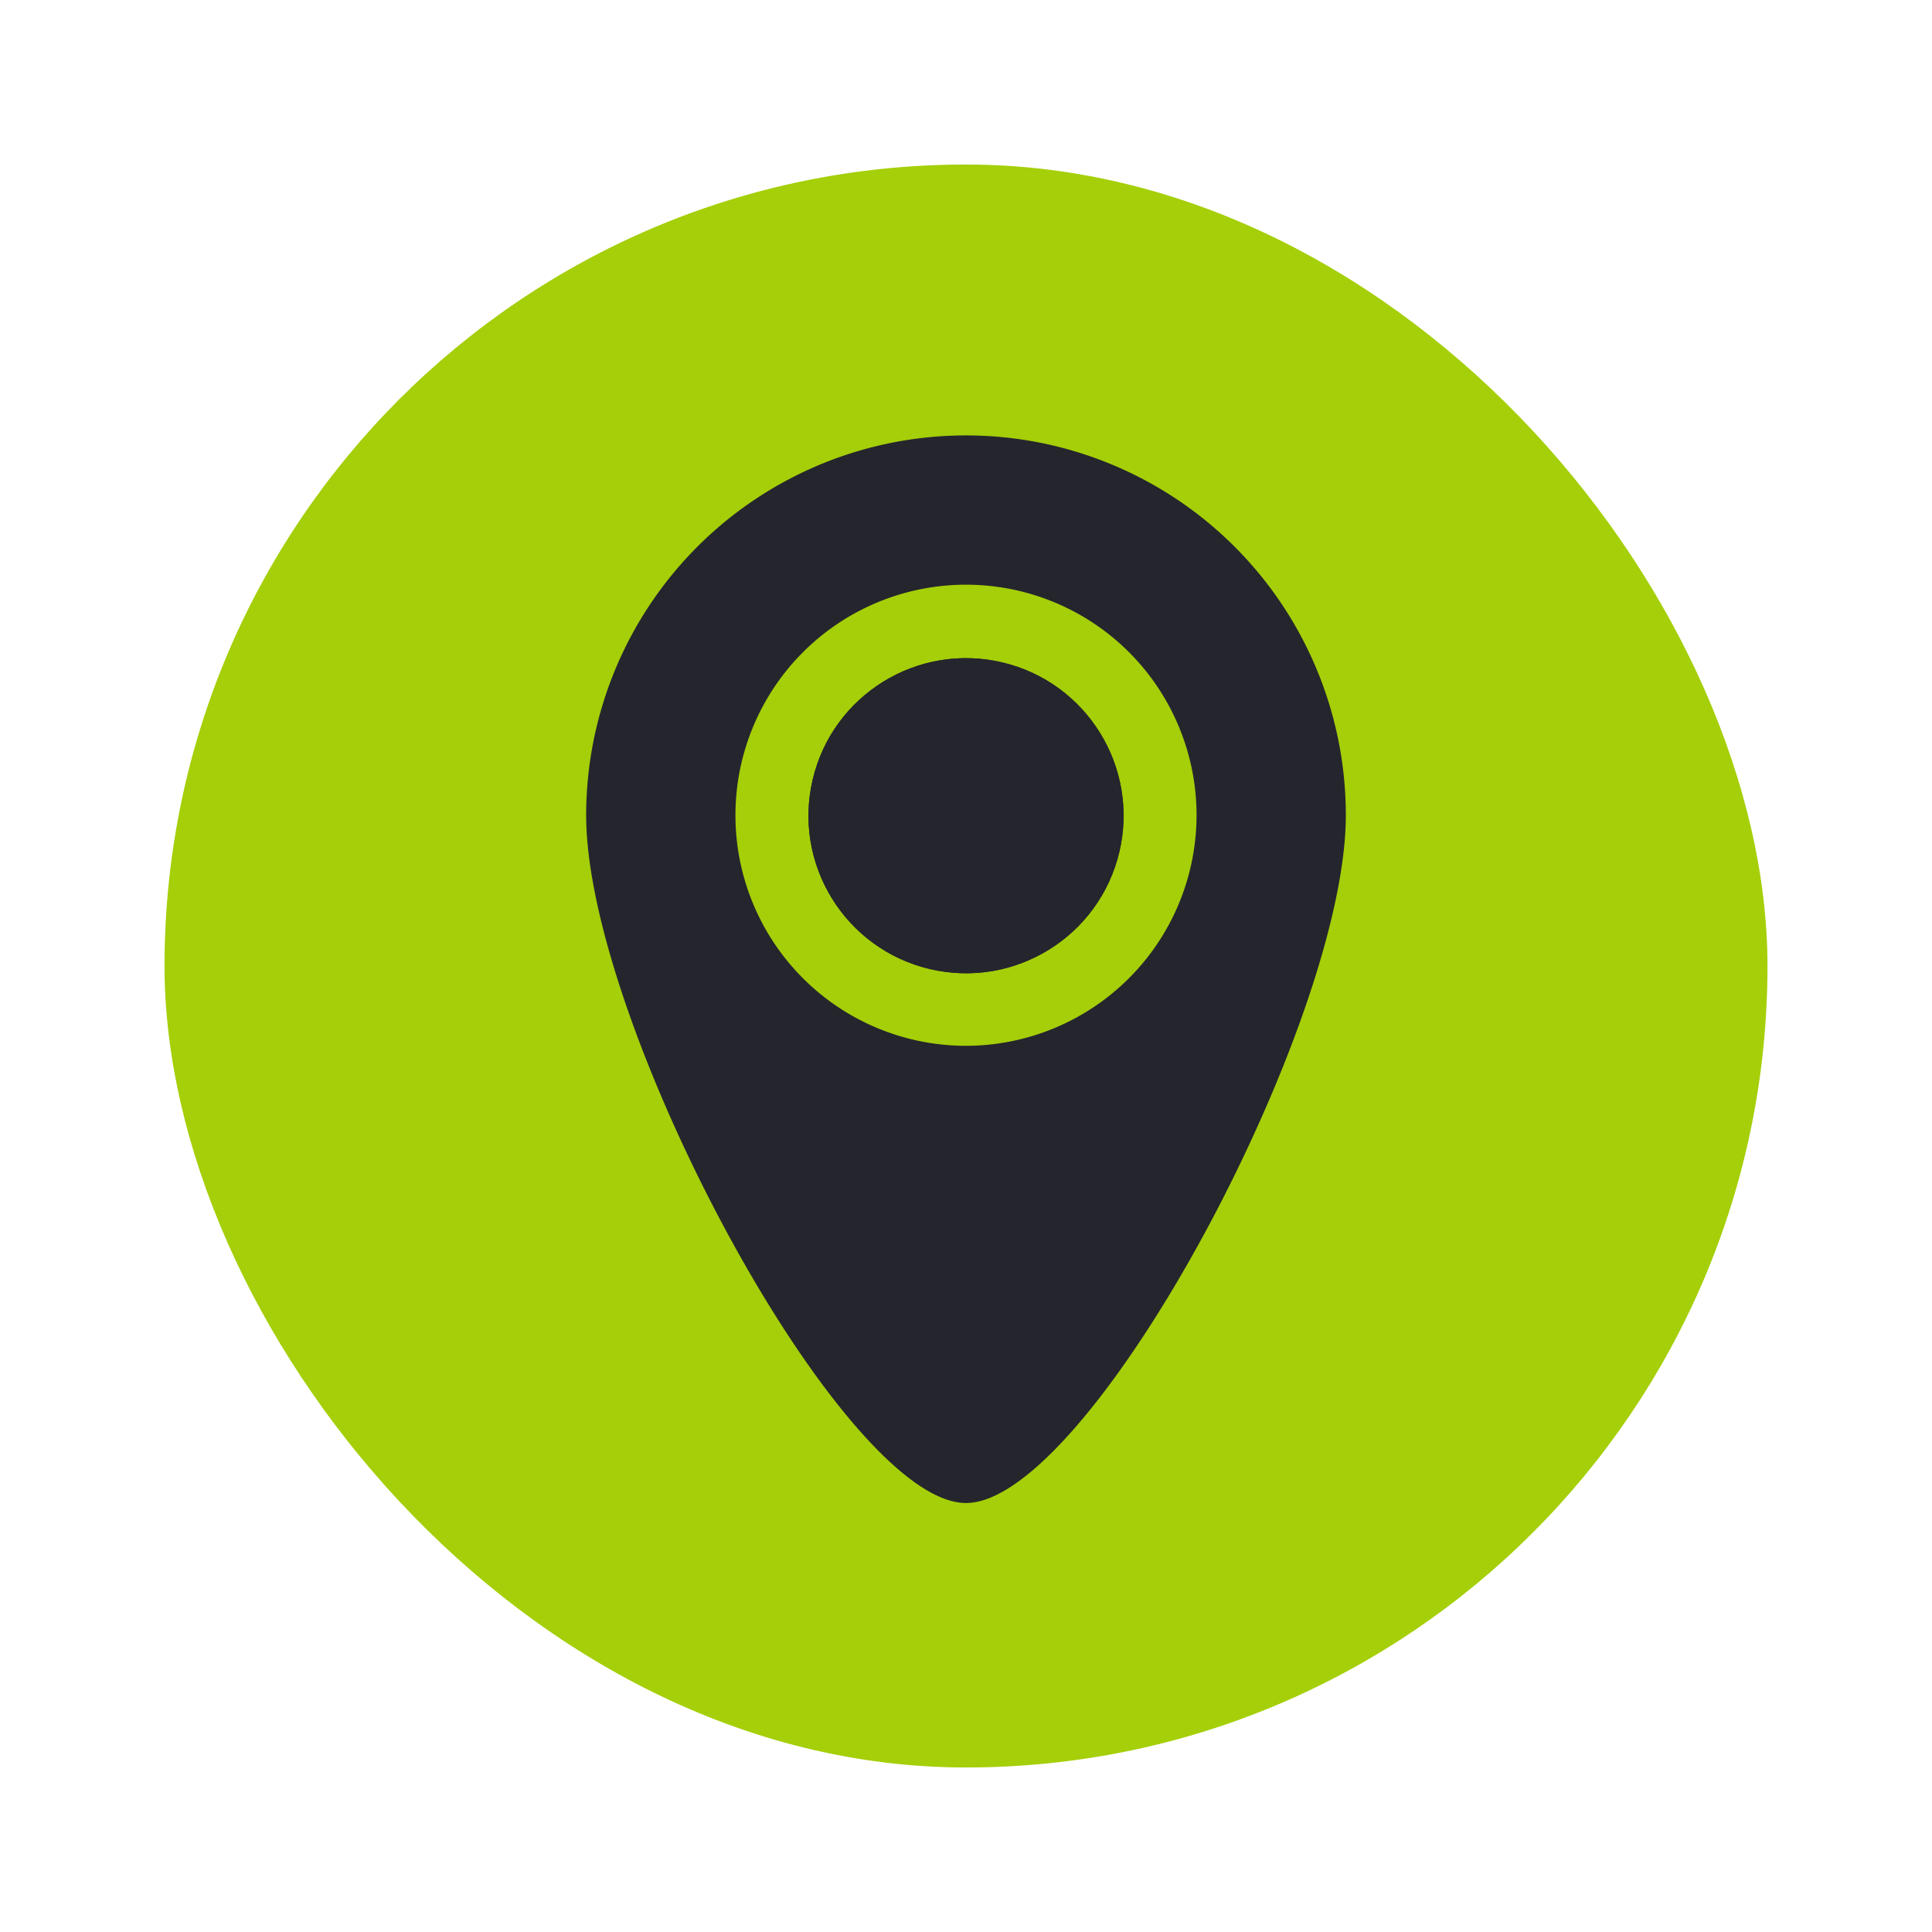
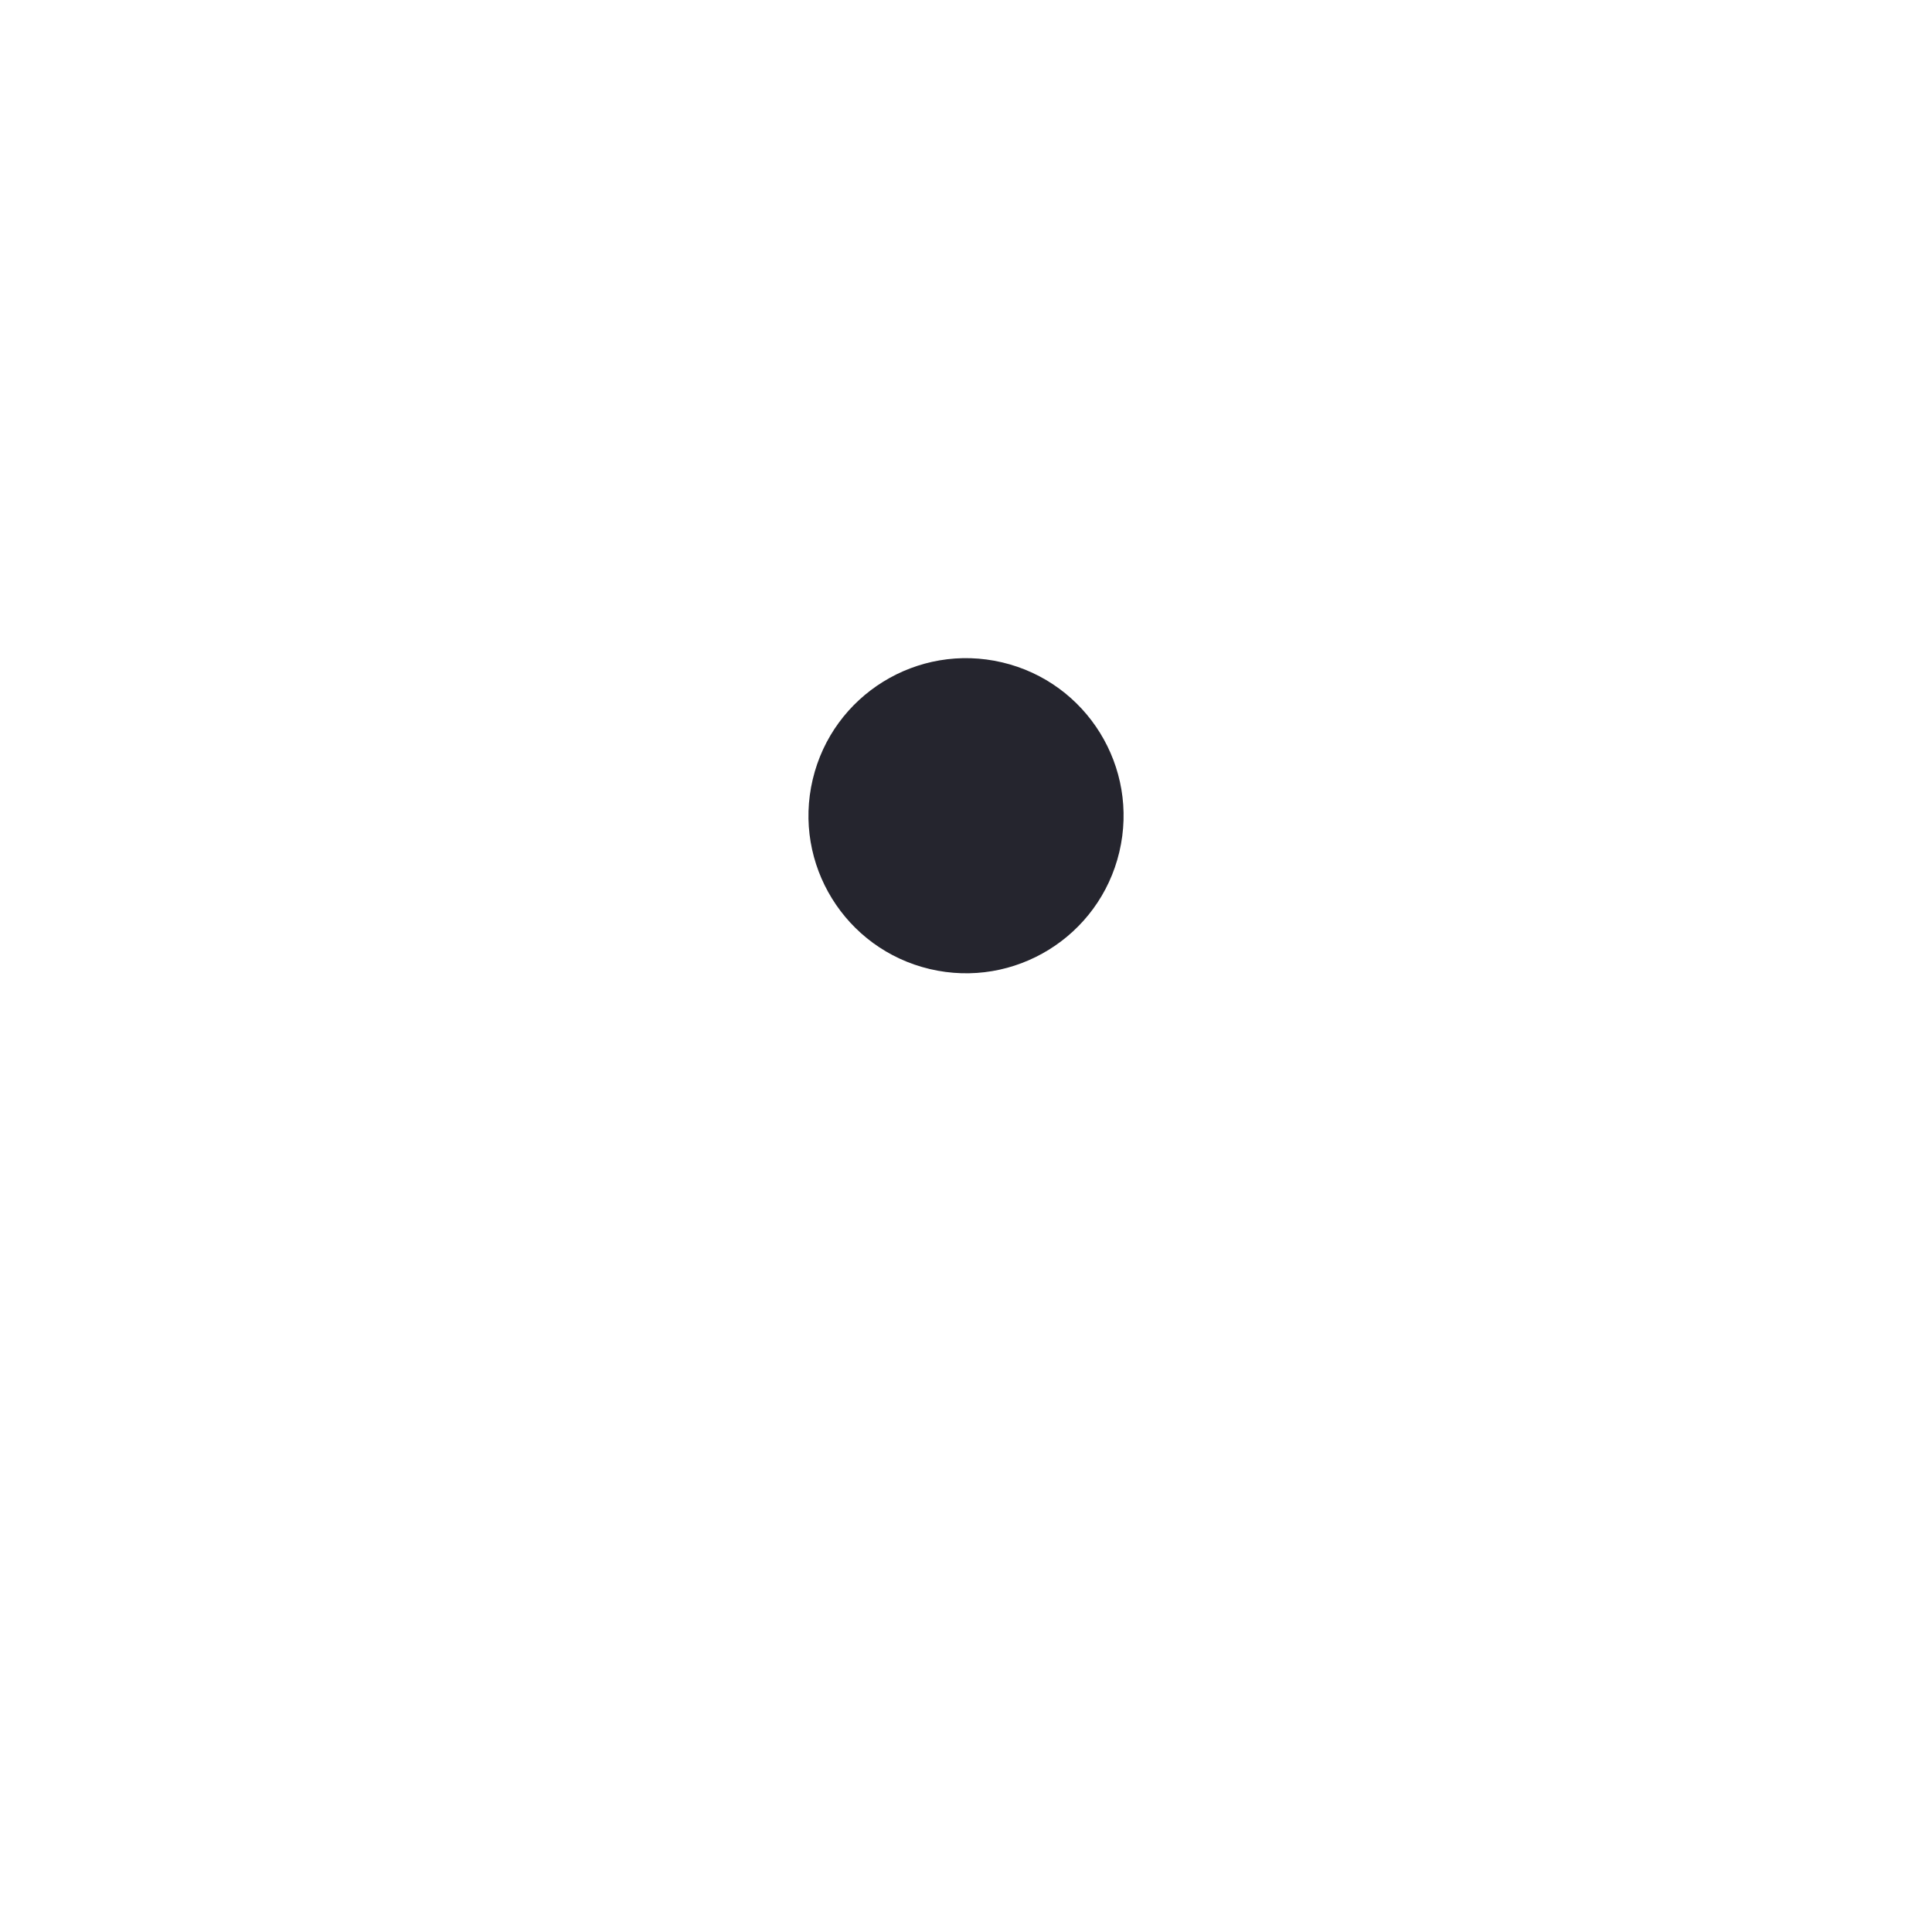
<svg xmlns="http://www.w3.org/2000/svg" version="1.1" width="512" height="512" x="0" y="0" viewBox="0 0 512 512" style="enable-background:new 0 0 512 512" xml:space="preserve" class="">
  <g>
-     <rect width="424.8" height="424.8" x="43.6" y="43.6" fill="#a5cf08" rx="212.4" data-original="#1e2e33" class="" />
    <g fill="#fff">
-       <circle cx="256" cy="216.05" r="41.75" transform="rotate(-76.7 256.081 216.108)" fill="#25252e" data-original="#ffffff" class="" />
-       <path d="M256 115.39a100.66 100.66 0 0 0-100.66 100.66c0 55.59 68 182.26 100.66 182.26s100.66-126.67 100.66-182.26A100.66 100.66 0 0 0 256 115.39zm0 161.76a61.1 61.1 0 1 1 61.1-61.1 61.16 61.16 0 0 1-61.1 61.1z" fill="#25252e" data-original="#ffffff" class="" />
      <circle cx="256" cy="216.05" r="41.75" transform="rotate(-76.7 256.081 216.108)" fill="#25252e" data-original="#ffffff" class="" />
    </g>
  </g>
</svg>